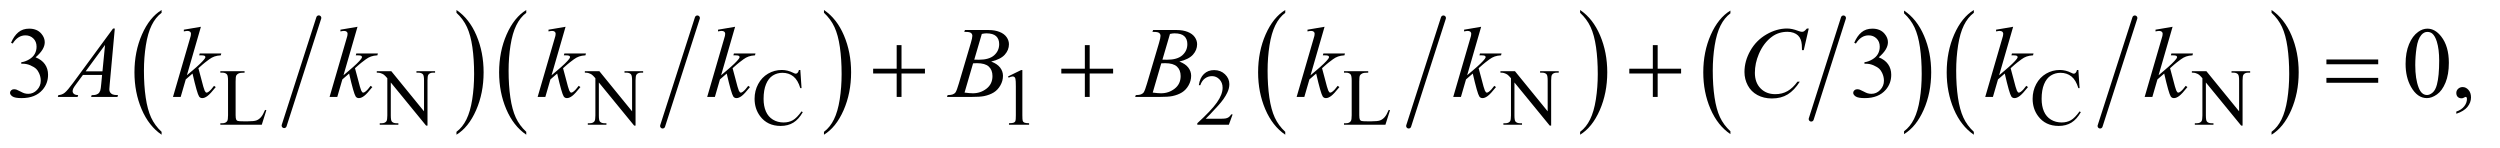
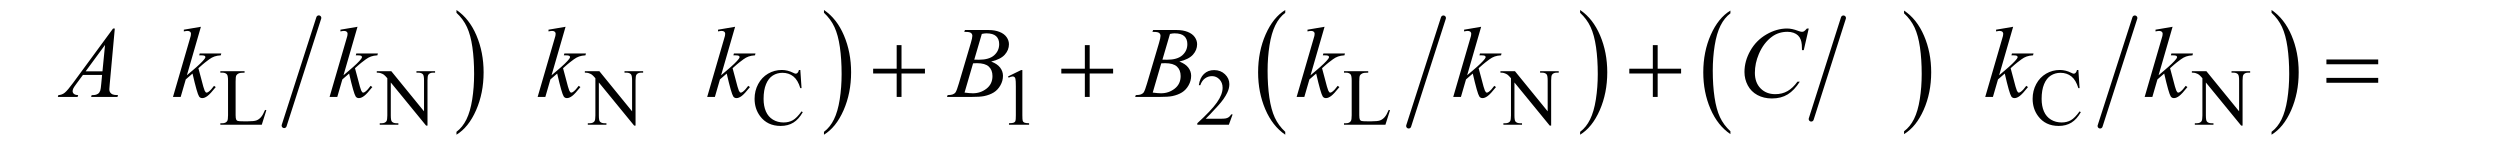
<svg xmlns="http://www.w3.org/2000/svg" stroke-dasharray="none" shape-rendering="auto" font-family="'Dialog'" text-rendering="auto" width="388" fill-opacity="1" color-interpolation="auto" color-rendering="auto" preserveAspectRatio="xMidYMid meet" font-size="12px" viewBox="0 0 388 23" fill="black" stroke="black" image-rendering="auto" stroke-miterlimit="10" stroke-linecap="square" stroke-linejoin="miter" font-style="normal" stroke-width="1" height="23" stroke-dashoffset="0" font-weight="normal" stroke-opacity="1">
  <defs id="genericDefs" />
  <g>
    <defs id="defs1">
      <clipPath clipPathUnits="userSpaceOnUse" id="clipPath1">
        <path d="M0.94 1.399 L246.916 1.399 L246.916 15.763 L0.94 15.763 L0.94 1.399 Z" />
      </clipPath>
      <clipPath clipPathUnits="userSpaceOnUse" id="clipPath2">
        <path d="M30.02 44.707 L30.02 503.621 L7888.699 503.621 L7888.699 44.707 Z" />
      </clipPath>
    </defs>
    <g stroke-width="16" transform="scale(1.576,1.576) translate(-0.94,-1.399) matrix(0.031,0,0,0.031,0,0)" stroke-linejoin="round" stroke-linecap="round">
      <line y2="444" fill="none" x1="1043" clip-path="url(#clipPath2)" x2="933" y1="102" />
    </g>
    <g transform="matrix(0.049,0,0,0.049,-1.481,-2.205)">
-       <path d="M542.062 462.547 L542.062 471.672 Q501.406 444.125 478.742 390.828 Q456.078 337.531 456.078 274.156 Q456.078 208.25 479.914 154.109 Q503.75 99.969 542.062 76.656 L542.062 85.562 Q522.906 99.969 510.602 124.977 Q498.297 149.984 492.219 188.445 Q486.141 226.906 486.141 268.656 Q486.141 315.906 491.75 354.055 Q497.359 392.203 508.883 417.312 Q520.406 442.422 542.062 462.547 Z" stroke="none" clip-path="url(#clipPath2)" />
-     </g>
+       </g>
    <g transform="matrix(0.049,0,0,0.049,-1.481,-2.205)">
      <path d="M1476.016 85.562 L1476.016 76.656 Q1516.656 104 1539.32 157.297 Q1561.984 210.594 1561.984 273.953 Q1561.984 339.859 1538.156 394.109 Q1514.328 448.359 1476.016 471.672 L1476.016 462.547 Q1495.328 448.141 1507.633 423.133 Q1519.938 398.125 1525.93 359.773 Q1531.922 321.422 1531.922 279.453 Q1531.922 232.422 1526.398 194.164 Q1520.875 155.906 1509.266 130.797 Q1497.656 105.688 1476.016 85.562 Z" stroke="none" clip-path="url(#clipPath2)" />
    </g>
    <g stroke-width="16" transform="matrix(0.049,0,0,0.049,-1.481,-2.205)" stroke-linejoin="round" stroke-linecap="round">
-       <line y2="444" fill="none" x1="2239" clip-path="url(#clipPath2)" x2="2129" y1="102" />
-     </g>
+       </g>
    <g transform="matrix(0.049,0,0,0.049,-1.481,-2.205)">
-       <path d="M1697.062 462.547 L1697.062 471.672 Q1656.406 444.125 1633.742 390.828 Q1611.078 337.531 1611.078 274.156 Q1611.078 208.25 1634.914 154.109 Q1658.75 99.969 1697.062 76.656 L1697.062 85.562 Q1677.906 99.969 1665.602 124.977 Q1653.297 149.984 1647.219 188.445 Q1641.141 226.906 1641.141 268.656 Q1641.141 315.906 1646.75 354.055 Q1652.359 392.203 1663.883 417.312 Q1675.406 442.422 1697.062 462.547 Z" stroke="none" clip-path="url(#clipPath2)" />
-     </g>
+       </g>
    <g transform="matrix(0.049,0,0,0.049,-1.481,-2.205)">
      <path d="M2640.016 85.562 L2640.016 76.656 Q2680.656 104 2703.32 157.297 Q2725.984 210.594 2725.984 273.953 Q2725.984 339.859 2702.156 394.109 Q2678.328 448.359 2640.016 471.672 L2640.016 462.547 Q2659.328 448.141 2671.633 423.133 Q2683.938 398.125 2689.93 359.773 Q2695.922 321.422 2695.922 279.453 Q2695.922 232.422 2690.398 194.164 Q2684.875 155.906 2673.266 130.797 Q2661.656 105.688 2640.016 85.562 Z" stroke="none" clip-path="url(#clipPath2)" />
    </g>
    <g stroke-width="16" transform="matrix(0.049,0,0,0.049,-1.481,-2.205)" stroke-linejoin="round" stroke-linecap="round">
      <line y2="444" fill="none" x1="4602" clip-path="url(#clipPath2)" x2="4492" y1="102" />
    </g>
    <g transform="matrix(0.049,0,0,0.049,-1.481,-2.205)">
      <path d="M4101.062 462.547 L4101.062 471.672 Q4060.406 444.125 4037.742 390.828 Q4015.078 337.531 4015.078 274.156 Q4015.078 208.25 4038.914 154.109 Q4062.75 99.969 4101.062 76.656 L4101.062 85.562 Q4081.906 99.969 4069.602 124.977 Q4057.297 149.984 4051.219 188.445 Q4045.141 226.906 4045.141 268.656 Q4045.141 315.906 4050.75 354.055 Q4056.359 392.203 4067.883 417.312 Q4079.406 442.422 4101.062 462.547 Z" stroke="none" clip-path="url(#clipPath2)" />
    </g>
    <g transform="matrix(0.049,0,0,0.049,-1.481,-2.205)">
      <path d="M5035.016 85.562 L5035.016 76.656 Q5075.656 104 5098.32 157.297 Q5120.984 210.594 5120.984 273.953 Q5120.984 339.859 5097.156 394.109 Q5073.328 448.359 5035.016 471.672 L5035.016 462.547 Q5054.328 448.141 5066.633 423.133 Q5078.938 398.125 5084.93 359.773 Q5090.922 321.422 5090.922 279.453 Q5090.922 232.422 5085.398 194.164 Q5079.875 155.906 5068.266 130.797 Q5056.656 105.688 5035.016 85.562 Z" stroke="none" clip-path="url(#clipPath2)" />
    </g>
    <g stroke-width="16" transform="matrix(0.049,0,0,0.049,-1.481,-2.205)" stroke-linejoin="round" stroke-linecap="round">
      <line y2="422" fill="none" x1="5869" clip-path="url(#clipPath2)" x2="5767" y1="102" />
    </g>
    <g transform="matrix(0.049,0,0,0.049,-1.481,-2.205)">
      <path d="M5511.062 460.781 L5511.062 469.797 Q5470.406 442.516 5447.742 389.703 Q5425.078 336.891 5425.078 274.125 Q5425.078 208.828 5448.914 155.18 Q5472.75 101.531 5511.062 78.438 L5511.062 87.25 Q5491.906 101.531 5479.602 126.305 Q5467.297 151.078 5461.219 189.188 Q5455.141 227.297 5455.141 268.656 Q5455.141 315.484 5460.75 353.273 Q5466.359 391.062 5477.883 415.945 Q5489.406 440.828 5511.062 460.781 Z" stroke="none" clip-path="url(#clipPath2)" />
    </g>
    <g transform="matrix(0.049,0,0,0.049,-1.481,-2.205)">
      <path d="M6061.016 87.25 L6061.016 78.438 Q6101.656 105.516 6124.32 158.32 Q6146.984 211.125 6146.984 273.906 Q6146.984 339.203 6123.156 392.953 Q6099.328 446.703 6061.016 469.797 L6061.016 460.781 Q6080.328 446.5 6092.633 421.727 Q6104.938 396.953 6110.93 358.945 Q6116.922 320.938 6116.922 279.375 Q6116.922 232.75 6111.398 194.852 Q6105.875 156.953 6094.266 132.078 Q6082.656 107.203 6061.016 87.25 Z" stroke="none" clip-path="url(#clipPath2)" />
    </g>
    <g stroke-width="16" transform="matrix(0.049,0,0,0.049,-1.481,-2.205)" stroke-linejoin="round" stroke-linecap="round">
      <line y2="444" fill="none" x1="6792" clip-path="url(#clipPath2)" x2="6682" y1="102" />
    </g>
    <g transform="matrix(0.049,0,0,0.049,-1.481,-2.205)">
-       <path d="M6282.062 462.547 L6282.062 471.672 Q6241.406 444.125 6218.742 390.828 Q6196.078 337.531 6196.078 274.156 Q6196.078 208.25 6219.914 154.109 Q6243.75 99.969 6282.062 76.656 L6282.062 85.562 Q6262.906 99.969 6250.602 124.977 Q6238.297 149.984 6232.219 188.445 Q6226.141 226.906 6226.141 268.656 Q6226.141 315.906 6231.75 354.055 Q6237.359 392.203 6248.883 417.312 Q6260.406 442.422 6282.062 462.547 Z" stroke="none" clip-path="url(#clipPath2)" />
-     </g>
+       </g>
    <g transform="matrix(0.049,0,0,0.049,-1.481,-2.205)">
      <path d="M7225.016 85.562 L7225.016 76.656 Q7265.656 104 7288.32 157.297 Q7310.984 210.594 7310.984 273.953 Q7310.984 339.859 7287.156 394.109 Q7263.328 448.359 7225.016 471.672 L7225.016 462.547 Q7244.328 448.141 7256.633 423.133 Q7268.938 398.125 7274.93 359.773 Q7280.922 321.422 7280.922 279.453 Q7280.922 232.422 7275.398 194.164 Q7269.875 155.906 7258.266 130.797 Q7246.656 105.688 7225.016 85.562 Z" stroke="none" clip-path="url(#clipPath2)" />
    </g>
    <g transform="matrix(0.049,0,0,0.049,-1.481,-2.205)">
      <path d="M869.75 393.125 L873.875 394 L859.375 440 L728.125 440 L728.125 435.375 L734.5 435.375 Q745.25 435.375 749.875 428.375 Q752.5 424.375 752.5 409.875 L752.5 300.5 Q752.5 284.625 749 280.625 Q744.125 275.125 734.5 275.125 L728.125 275.125 L728.125 270.5 L804.875 270.5 L804.875 275.125 Q791.375 275 785.938 277.625 Q780.5 280.25 778.5 284.25 Q776.5 288.25 776.5 303.375 L776.5 409.875 Q776.5 420.25 778.5 424.125 Q780 426.75 783.125 428 Q786.25 429.25 802.625 429.25 L815 429.25 Q834.5 429.25 842.375 426.375 Q850.25 423.5 856.75 416.188 Q863.25 408.875 869.75 393.125 ZM1223.625 270.5 L1269.625 270.5 L1373.25 397.625 L1373.25 299.875 Q1373.25 284.25 1369.75 280.375 Q1365.125 275.125 1355.125 275.125 L1349.25 275.125 L1349.25 270.5 L1408.25 270.5 L1408.25 275.125 L1402.25 275.125 Q1391.5 275.125 1387 281.625 Q1384.25 285.625 1384.25 299.875 L1384.25 442.75 L1379.75 442.75 L1268 306.25 L1268 410.625 Q1268 426.25 1271.375 430.125 Q1276.125 435.375 1286 435.375 L1292 435.375 L1292 440 L1233 440 L1233 435.375 L1238.875 435.375 Q1249.75 435.375 1254.25 428.875 Q1257 424.875 1257 410.625 L1257 292.75 Q1249.625 284.125 1245.812 281.375 Q1242 278.625 1234.625 276.25 Q1231 275.125 1223.625 275.125 L1223.625 270.5 ZM1882.625 270.5 L1928.625 270.5 L2032.25 397.625 L2032.25 299.875 Q2032.25 284.25 2028.75 280.375 Q2024.125 275.125 2014.125 275.125 L2008.25 275.125 L2008.25 270.5 L2067.25 270.5 L2067.25 275.125 L2061.25 275.125 Q2050.5 275.125 2046 281.625 Q2043.25 285.625 2043.25 299.875 L2043.25 442.75 L2038.75 442.75 L1927 306.25 L1927 410.625 Q1927 426.25 1930.375 430.125 Q1935.125 435.375 1945 435.375 L1951 435.375 L1951 440 L1892 440 L1892 435.375 L1897.875 435.375 Q1908.75 435.375 1913.25 428.875 Q1916 424.875 1916 410.625 L1916 292.75 Q1908.625 284.125 1904.812 281.375 Q1901 278.625 1893.625 276.25 Q1890 275.125 1882.625 275.125 L1882.625 270.5 ZM2565.125 266.625 L2569 324.25 L2565.125 324.25 Q2557.375 298.375 2543 287 Q2528.625 275.625 2508.5 275.625 Q2491.625 275.625 2478 284.188 Q2464.375 292.75 2456.562 311.5 Q2448.75 330.25 2448.75 358.125 Q2448.75 381.125 2456.125 398 Q2463.5 414.875 2478.312 423.875 Q2493.125 432.875 2512.125 432.875 Q2528.625 432.875 2541.25 425.812 Q2553.875 418.75 2569 397.75 L2572.875 400.25 Q2560.125 422.875 2543.125 433.375 Q2526.125 443.875 2502.75 443.875 Q2460.625 443.875 2437.5 412.625 Q2420.25 389.375 2420.25 357.875 Q2420.25 332.5 2431.625 311.25 Q2443 290 2462.938 278.312 Q2482.875 266.625 2506.5 266.625 Q2524.875 266.625 2542.75 275.625 Q2548 278.375 2550.25 278.375 Q2553.625 278.375 2556.125 276 Q2559.375 272.625 2560.75 266.625 L2565.125 266.625 ZM3223 287.125 L3264.25 267 L3268.375 267 L3268.375 410.125 Q3268.375 424.375 3269.562 427.875 Q3270.75 431.375 3274.5 433.25 Q3278.25 435.125 3289.75 435.375 L3289.75 440 L3226 440 L3226 435.375 Q3238 435.125 3241.5 433.312 Q3245 431.5 3246.375 428.438 Q3247.75 425.375 3247.75 410.125 L3247.75 318.625 Q3247.75 300.125 3246.5 294.875 Q3245.625 290.875 3243.312 289 Q3241 287.125 3237.75 287.125 Q3233.125 287.125 3224.875 291 L3223 287.125 ZM3934.375 407.375 L3922.5 440 L3822.5 440 L3822.5 435.375 Q3866.625 395.125 3884.625 369.625 Q3902.625 344.125 3902.625 323 Q3902.625 306.875 3892.75 296.5 Q3882.875 286.125 3869.125 286.125 Q3856.625 286.125 3846.688 293.438 Q3836.75 300.75 3832 314.875 L3827.375 314.875 Q3830.5 291.75 3843.438 279.375 Q3856.375 267 3875.75 267 Q3896.375 267 3910.188 280.25 Q3924 293.5 3924 311.5 Q3924 324.375 3918 337.25 Q3908.75 357.5 3888 380.125 Q3856.875 414.125 3849.125 421.125 L3893.375 421.125 Q3906.875 421.125 3912.312 420.125 Q3917.75 419.125 3922.125 416.062 Q3926.5 413 3929.75 407.375 L3934.375 407.375 ZM4428.75 393.125 L4432.875 394 L4418.375 440 L4287.125 440 L4287.125 435.375 L4293.5 435.375 Q4304.25 435.375 4308.875 428.375 Q4311.5 424.375 4311.5 409.875 L4311.5 300.5 Q4311.5 284.625 4308 280.625 Q4303.125 275.125 4293.5 275.125 L4287.125 275.125 L4287.125 270.5 L4363.875 270.5 L4363.875 275.125 Q4350.375 275 4344.938 277.625 Q4339.5 280.25 4337.5 284.25 Q4335.5 288.25 4335.5 303.375 L4335.5 409.875 Q4335.5 420.25 4337.5 424.125 Q4339 426.75 4342.125 428 Q4345.25 429.25 4361.625 429.25 L4374 429.25 Q4393.5 429.25 4401.375 426.375 Q4409.25 423.5 4415.75 416.188 Q4422.25 408.875 4428.75 393.125 ZM4782.625 270.5 L4828.625 270.5 L4932.25 397.625 L4932.25 299.875 Q4932.25 284.25 4928.75 280.375 Q4924.125 275.125 4914.125 275.125 L4908.25 275.125 L4908.25 270.5 L4967.25 270.5 L4967.25 275.125 L4961.25 275.125 Q4950.5 275.125 4946 281.625 Q4943.25 285.625 4943.25 299.875 L4943.25 442.75 L4938.75 442.75 L4827 306.25 L4827 410.625 Q4827 426.25 4830.375 430.125 Q4835.125 435.375 4845 435.375 L4851 435.375 L4851 440 L4792 440 L4792 435.375 L4797.875 435.375 Q4808.75 435.375 4813.25 428.875 Q4816 424.875 4816 410.625 L4816 292.75 Q4808.625 284.125 4804.812 281.375 Q4801 278.625 4793.625 276.25 Q4790 275.125 4782.625 275.125 L4782.625 270.5 ZM6613.125 266.625 L6617 324.25 L6613.125 324.25 Q6605.375 298.375 6591 287 Q6576.625 275.625 6556.5 275.625 Q6539.625 275.625 6526 284.188 Q6512.375 292.75 6504.562 311.5 Q6496.75 330.25 6496.75 358.125 Q6496.75 381.125 6504.125 398 Q6511.5 414.875 6526.312 423.875 Q6541.125 432.875 6560.125 432.875 Q6576.625 432.875 6589.25 425.812 Q6601.875 418.75 6617 397.75 L6620.875 400.25 Q6608.125 422.875 6591.125 433.375 Q6574.125 443.875 6550.75 443.875 Q6508.625 443.875 6485.5 412.625 Q6468.25 389.375 6468.25 357.875 Q6468.25 332.5 6479.625 311.25 Q6491 290 6510.938 278.312 Q6530.875 266.625 6554.5 266.625 Q6572.875 266.625 6590.75 275.625 Q6596 278.375 6598.25 278.375 Q6601.625 278.375 6604.125 276 Q6607.375 272.625 6608.75 266.625 L6613.125 266.625 ZM6972.625 270.5 L7018.625 270.5 L7122.25 397.625 L7122.25 299.875 Q7122.25 284.25 7118.75 280.375 Q7114.125 275.125 7104.125 275.125 L7098.25 275.125 L7098.25 270.5 L7157.25 270.5 L7157.25 275.125 L7151.25 275.125 Q7140.5 275.125 7136 281.625 Q7133.25 285.625 7133.25 299.875 L7133.25 442.75 L7128.75 442.75 L7017 306.25 L7017 410.625 Q7017 426.25 7020.375 430.125 Q7025.125 435.375 7035 435.375 L7041 435.375 L7041 440 L6982 440 L6982 435.375 L6987.875 435.375 Q6998.75 435.375 7003.25 428.875 Q7006 424.875 7006 410.625 L7006 292.75 Q6998.625 284.125 6994.812 281.375 Q6991 278.625 6983.625 276.25 Q6980 275.125 6972.625 275.125 L6972.625 270.5 Z" stroke="none" clip-path="url(#clipPath2)" />
    </g>
    <g transform="matrix(0.049,0,0,0.049,-1.481,-2.205)">
-       <path d="M65.25 180.438 Q74.312 159.031 88.141 147.391 Q101.969 135.75 122.594 135.75 Q148.062 135.75 161.656 152.312 Q171.969 164.656 171.969 178.719 Q171.969 201.844 142.906 226.531 Q162.438 234.188 172.438 248.406 Q182.438 262.625 182.438 281.844 Q182.438 309.344 164.938 329.5 Q142.125 355.75 98.844 355.75 Q77.438 355.75 69.703 350.438 Q61.969 345.125 61.969 339.031 Q61.969 334.5 65.641 331.062 Q69.312 327.625 74.469 327.625 Q78.375 327.625 82.438 328.875 Q85.094 329.656 94.469 334.578 Q103.844 339.5 107.438 340.438 Q113.219 342.156 119.781 342.156 Q135.719 342.156 147.516 329.812 Q159.312 317.469 159.312 300.594 Q159.312 288.25 153.844 276.531 Q149.781 267.781 144.938 263.25 Q138.219 257 126.5 251.922 Q114.781 246.844 102.594 246.844 L97.594 246.844 L97.594 242.156 Q109.938 240.594 122.359 233.25 Q134.781 225.906 140.406 215.594 Q146.031 205.281 146.031 192.938 Q146.031 176.844 135.953 166.922 Q125.875 157 110.875 157 Q86.656 157 70.406 182.938 L65.25 180.438 ZM5903.25 180.438 Q5912.312 159.031 5926.141 147.391 Q5939.969 135.75 5960.594 135.75 Q5986.062 135.75 5999.656 152.312 Q6009.969 164.656 6009.969 178.719 Q6009.969 201.844 5980.906 226.531 Q6000.438 234.188 6010.438 248.406 Q6020.438 262.625 6020.438 281.844 Q6020.438 309.344 6002.938 329.5 Q5980.125 355.75 5936.844 355.75 Q5915.438 355.75 5907.703 350.438 Q5899.969 345.125 5899.969 339.031 Q5899.969 334.5 5903.641 331.062 Q5907.312 327.625 5912.469 327.625 Q5916.375 327.625 5920.438 328.875 Q5923.094 329.656 5932.469 334.578 Q5941.844 339.5 5945.438 340.438 Q5951.219 342.156 5957.781 342.156 Q5973.719 342.156 5985.516 329.812 Q5997.312 317.469 5997.312 300.594 Q5997.312 288.25 5991.844 276.531 Q5987.781 267.781 5982.938 263.25 Q5976.219 257 5964.5 251.922 Q5952.781 246.844 5940.594 246.844 L5935.594 246.844 L5935.594 242.156 Q5947.938 240.594 5960.359 233.25 Q5972.781 225.906 5978.406 215.594 Q5984.031 205.281 5984.031 192.938 Q5984.031 176.844 5973.953 166.922 Q5963.875 157 5948.875 157 Q5924.656 157 5908.406 182.938 L5903.25 180.438 ZM7649.562 247.312 Q7649.562 211.062 7660.5 184.891 Q7671.438 158.719 7689.562 145.906 Q7703.625 135.75 7718.625 135.75 Q7743 135.75 7762.375 160.594 Q7786.594 191.375 7786.594 244.031 Q7786.594 280.906 7775.969 306.688 Q7765.344 332.469 7748.859 344.109 Q7732.375 355.75 7717.062 355.75 Q7686.75 355.75 7666.594 319.969 Q7649.562 289.812 7649.562 247.312 ZM7680.188 251.219 Q7680.188 294.969 7690.969 322.625 Q7699.875 345.906 7717.531 345.906 Q7725.969 345.906 7735.031 338.328 Q7744.094 330.75 7748.781 312.938 Q7755.969 286.062 7755.969 237.156 Q7755.969 200.906 7748.469 176.688 Q7742.844 158.719 7733.938 151.219 Q7727.531 146.062 7718.469 146.062 Q7707.844 146.062 7699.562 155.594 Q7688.312 168.562 7684.25 196.375 Q7680.188 224.188 7680.188 251.219 ZM7810.188 405.281 L7810.188 398.406 Q7826.281 393.094 7835.109 381.922 Q7843.938 370.75 7843.938 358.25 Q7843.938 355.281 7842.531 353.25 Q7841.438 351.844 7840.344 351.844 Q7838.625 351.844 7832.844 354.969 Q7830.031 356.375 7826.906 356.375 Q7819.25 356.375 7814.719 351.844 Q7810.188 347.312 7810.188 339.344 Q7810.188 331.688 7816.047 326.219 Q7821.906 320.75 7830.344 320.75 Q7840.656 320.75 7848.703 329.734 Q7856.75 338.719 7856.75 353.562 Q7856.75 369.656 7845.578 383.484 Q7834.406 397.312 7810.188 405.281 Z" stroke="none" clip-path="url(#clipPath2)" />
-     </g>
+       </g>
    <g transform="matrix(0.049,0,0,0.049,-1.481,-2.205)">
      <path d="M393.844 135.281 L377.75 311.531 Q376.5 323.875 376.5 327.781 Q376.5 334.031 378.844 337.312 Q381.812 341.844 386.891 344.031 Q391.969 346.219 404 346.219 L402.281 352 L318.844 352 L320.562 346.219 L324.156 346.219 Q334.312 346.219 340.719 341.844 Q345.25 338.875 347.75 332 Q349.469 327.156 351.031 309.188 L353.531 282.312 L292.906 282.312 L271.344 311.531 Q264 321.375 262.125 325.672 Q260.25 329.969 260.25 333.719 Q260.25 338.719 264.312 342.312 Q268.375 345.906 277.75 346.219 L276.031 352 L213.375 352 L215.094 346.219 Q226.656 345.75 235.484 338.484 Q244.312 331.219 261.812 307.469 L388.375 135.281 L393.844 135.281 ZM362.906 187.312 L301.5 270.906 L354.781 270.906 L362.906 187.312 ZM666.562 129.812 L622.188 283.406 L640 268.25 Q669.219 243.562 677.969 231.688 Q680.781 227.781 680.781 225.75 Q680.781 224.344 679.844 223.094 Q678.906 221.844 676.172 221.062 Q673.438 220.281 666.562 220.281 L661.094 220.281 L662.812 214.344 L731.094 214.344 L729.531 220.281 Q717.812 220.906 709.297 223.953 Q700.781 227 692.812 232.938 Q677.031 244.656 672.031 249.188 L658.594 261.062 Q662.031 272.312 667.031 292.469 Q675.469 325.906 678.438 332.156 Q681.406 338.406 684.531 338.406 Q687.188 338.406 690.781 335.75 Q698.906 329.812 708.125 316.844 L713.594 320.75 Q696.562 342.156 687.5 348.953 Q678.438 355.75 670.938 355.75 Q664.375 355.75 660.781 350.594 Q654.531 341.375 640 277.938 L618.594 296.531 L602.5 352 L578.125 352 L630 173.719 L634.375 158.562 Q635.156 154.656 635.156 151.688 Q635.156 147.938 632.266 145.438 Q629.375 142.938 623.906 142.938 Q620.312 142.938 612.5 144.5 L612.5 139.031 L666.562 129.812 ZM1162.562 129.812 L1118.188 283.406 L1136 268.25 Q1165.219 243.562 1173.969 231.688 Q1176.781 227.781 1176.781 225.75 Q1176.781 224.344 1175.844 223.094 Q1174.906 221.844 1172.172 221.062 Q1169.438 220.281 1162.562 220.281 L1157.094 220.281 L1158.812 214.344 L1227.094 214.344 L1225.531 220.281 Q1213.812 220.906 1205.297 223.953 Q1196.781 227 1188.812 232.938 Q1173.031 244.656 1168.031 249.188 L1154.594 261.062 Q1158.031 272.312 1163.031 292.469 Q1171.469 325.906 1174.438 332.156 Q1177.406 338.406 1180.531 338.406 Q1183.188 338.406 1186.781 335.75 Q1194.906 329.812 1204.125 316.844 L1209.594 320.75 Q1192.562 342.156 1183.5 348.953 Q1174.438 355.75 1166.938 355.75 Q1160.375 355.75 1156.781 350.594 Q1150.531 341.375 1136 277.938 L1114.594 296.531 L1098.5 352 L1074.125 352 L1126 173.719 L1130.375 158.562 Q1131.156 154.656 1131.156 151.688 Q1131.156 147.938 1128.266 145.438 Q1125.375 142.938 1119.906 142.938 Q1116.312 142.938 1108.5 144.5 L1108.5 139.031 L1162.562 129.812 ZM1821.562 129.812 L1777.188 283.406 L1795 268.25 Q1824.219 243.562 1832.969 231.688 Q1835.781 227.781 1835.781 225.75 Q1835.781 224.344 1834.844 223.094 Q1833.906 221.844 1831.172 221.062 Q1828.438 220.281 1821.562 220.281 L1816.094 220.281 L1817.812 214.344 L1886.094 214.344 L1884.531 220.281 Q1872.812 220.906 1864.297 223.953 Q1855.781 227 1847.812 232.938 Q1832.031 244.656 1827.031 249.188 L1813.594 261.062 Q1817.031 272.312 1822.031 292.469 Q1830.469 325.906 1833.438 332.156 Q1836.406 338.406 1839.531 338.406 Q1842.188 338.406 1845.781 335.75 Q1853.906 329.812 1863.125 316.844 L1868.594 320.75 Q1851.562 342.156 1842.5 348.953 Q1833.438 355.75 1825.938 355.75 Q1819.375 355.75 1815.781 350.594 Q1809.531 341.375 1795 277.938 L1773.594 296.531 L1757.5 352 L1733.125 352 L1785 173.719 L1789.375 158.562 Q1790.156 154.656 1790.156 151.688 Q1790.156 147.938 1787.266 145.438 Q1784.375 142.938 1778.906 142.938 Q1775.312 142.938 1767.5 144.5 L1767.5 139.031 L1821.562 129.812 ZM2358.562 129.812 L2314.188 283.406 L2332 268.25 Q2361.219 243.562 2369.969 231.688 Q2372.781 227.781 2372.781 225.75 Q2372.781 224.344 2371.844 223.094 Q2370.906 221.844 2368.172 221.062 Q2365.438 220.281 2358.562 220.281 L2353.094 220.281 L2354.812 214.344 L2423.094 214.344 L2421.531 220.281 Q2409.812 220.906 2401.297 223.953 Q2392.781 227 2384.812 232.938 Q2369.031 244.656 2364.031 249.188 L2350.594 261.062 Q2354.031 272.312 2359.031 292.469 Q2367.469 325.906 2370.438 332.156 Q2373.406 338.406 2376.531 338.406 Q2379.188 338.406 2382.781 335.75 Q2390.906 329.812 2400.125 316.844 L2405.594 320.75 Q2388.562 342.156 2379.5 348.953 Q2370.438 355.75 2362.938 355.75 Q2356.375 355.75 2352.781 350.594 Q2346.531 341.375 2332 277.938 L2310.594 296.531 L2294.5 352 L2270.125 352 L2322 173.719 L2326.375 158.562 Q2327.156 154.656 2327.156 151.688 Q2327.156 147.938 2324.266 145.438 Q2321.375 142.938 2315.906 142.938 Q2312.312 142.938 2304.5 144.5 L2304.5 139.031 L2358.562 129.812 ZM3084.344 145.906 L3086.531 140.125 L3162.156 140.125 Q3181.219 140.125 3196.141 146.062 Q3211.062 152 3218.484 162.625 Q3225.906 173.25 3225.906 185.125 Q3225.906 203.406 3212.703 218.172 Q3199.5 232.938 3169.656 239.969 Q3188.875 247.156 3197.938 259.031 Q3207 270.906 3207 285.125 Q3207 300.906 3198.875 315.281 Q3190.75 329.656 3178.016 337.625 Q3165.281 345.594 3147.312 349.344 Q3134.5 352 3107.312 352 L3029.656 352 L3031.688 346.219 Q3043.875 345.906 3048.25 343.875 Q3054.5 341.219 3057.156 336.844 Q3060.906 330.906 3067.156 309.656 L3105.125 181.375 Q3109.969 165.125 3109.969 158.562 Q3109.969 152.781 3105.672 149.422 Q3101.375 146.062 3089.344 146.062 Q3086.688 146.062 3084.344 145.906 ZM3116.062 233.875 Q3126.219 234.188 3130.75 234.188 Q3163.25 234.188 3179.109 220.047 Q3194.969 205.906 3194.969 184.656 Q3194.969 168.562 3185.281 159.578 Q3175.594 150.594 3154.344 150.594 Q3148.719 150.594 3139.969 152.469 L3116.062 233.875 ZM3085.281 338.25 Q3102.156 340.438 3111.688 340.438 Q3136.062 340.438 3154.891 325.75 Q3173.719 311.062 3173.719 285.906 Q3173.719 266.688 3162.078 255.906 Q3150.438 245.125 3124.5 245.125 Q3119.5 245.125 3112.312 245.594 L3085.281 338.25 ZM3680.344 145.906 L3682.531 140.125 L3758.156 140.125 Q3777.219 140.125 3792.141 146.062 Q3807.062 152 3814.484 162.625 Q3821.906 173.25 3821.906 185.125 Q3821.906 203.406 3808.703 218.172 Q3795.5 232.938 3765.656 239.969 Q3784.875 247.156 3793.938 259.031 Q3803 270.906 3803 285.125 Q3803 300.906 3794.875 315.281 Q3786.75 329.656 3774.016 337.625 Q3761.281 345.594 3743.312 349.344 Q3730.5 352 3703.312 352 L3625.656 352 L3627.688 346.219 Q3639.875 345.906 3644.25 343.875 Q3650.5 341.219 3653.156 336.844 Q3656.906 330.906 3663.156 309.656 L3701.125 181.375 Q3705.969 165.125 3705.969 158.562 Q3705.969 152.781 3701.672 149.422 Q3697.375 146.062 3685.344 146.062 Q3682.688 146.062 3680.344 145.906 ZM3712.062 233.875 Q3722.219 234.188 3726.75 234.188 Q3759.25 234.188 3775.109 220.047 Q3790.969 205.906 3790.969 184.656 Q3790.969 168.562 3781.281 159.578 Q3771.594 150.594 3750.344 150.594 Q3744.719 150.594 3735.969 152.469 L3712.062 233.875 ZM3681.281 338.25 Q3698.156 340.438 3707.688 340.438 Q3732.062 340.438 3750.891 325.75 Q3769.719 311.062 3769.719 285.906 Q3769.719 266.688 3758.078 255.906 Q3746.438 245.125 3720.5 245.125 Q3715.5 245.125 3708.312 245.594 L3681.281 338.25 ZM4225.562 129.812 L4181.188 283.406 L4199 268.25 Q4228.219 243.562 4236.969 231.688 Q4239.781 227.781 4239.781 225.75 Q4239.781 224.344 4238.844 223.094 Q4237.906 221.844 4235.172 221.062 Q4232.438 220.281 4225.562 220.281 L4220.094 220.281 L4221.812 214.344 L4290.094 214.344 L4288.531 220.281 Q4276.812 220.906 4268.297 223.953 Q4259.781 227 4251.812 232.938 Q4236.031 244.656 4231.031 249.188 L4217.594 261.062 Q4221.031 272.312 4226.031 292.469 Q4234.469 325.906 4237.438 332.156 Q4240.406 338.406 4243.531 338.406 Q4246.188 338.406 4249.781 335.75 Q4257.906 329.812 4267.125 316.844 L4272.594 320.75 Q4255.562 342.156 4246.5 348.953 Q4237.438 355.75 4229.938 355.75 Q4223.375 355.75 4219.781 350.594 Q4213.531 341.375 4199 277.938 L4177.594 296.531 L4161.5 352 L4137.125 352 L4189 173.719 L4193.375 158.562 Q4194.156 154.656 4194.156 151.688 Q4194.156 147.938 4191.266 145.438 Q4188.375 142.938 4182.906 142.938 Q4179.312 142.938 4171.5 144.5 L4171.5 139.031 L4225.562 129.812 ZM4721.562 129.812 L4677.188 283.406 L4695 268.25 Q4724.219 243.562 4732.969 231.688 Q4735.781 227.781 4735.781 225.75 Q4735.781 224.344 4734.844 223.094 Q4733.906 221.844 4731.172 221.062 Q4728.438 220.281 4721.562 220.281 L4716.094 220.281 L4717.812 214.344 L4786.094 214.344 L4784.531 220.281 Q4772.812 220.906 4764.297 223.953 Q4755.781 227 4747.812 232.938 Q4732.031 244.656 4727.031 249.188 L4713.594 261.062 Q4717.031 272.312 4722.031 292.469 Q4730.469 325.906 4733.438 332.156 Q4736.406 338.406 4739.531 338.406 Q4742.188 338.406 4745.781 335.75 Q4753.906 329.812 4763.125 316.844 L4768.594 320.75 Q4751.562 342.156 4742.5 348.953 Q4733.438 355.75 4725.938 355.75 Q4719.375 355.75 4715.781 350.594 Q4709.531 341.375 4695 277.938 L4673.594 296.531 L4657.5 352 L4633.125 352 L4685 173.719 L4689.375 158.562 Q4690.156 154.656 4690.156 151.688 Q4690.156 147.938 4687.266 145.438 Q4684.375 142.938 4678.906 142.938 Q4675.312 142.938 4667.5 144.5 L4667.5 139.031 L4721.562 129.812 ZM5759.156 135.281 L5743.375 203.875 L5737.75 203.875 L5737.125 186.688 Q5736.344 177.312 5733.531 169.969 Q5730.719 162.625 5725.094 157.234 Q5719.469 151.844 5710.875 148.797 Q5702.281 145.75 5691.812 145.75 Q5663.844 145.75 5642.906 161.062 Q5616.188 180.594 5601.031 216.219 Q5588.531 245.594 5588.531 275.75 Q5588.531 306.531 5606.5 324.891 Q5624.469 343.25 5653.219 343.25 Q5674.938 343.25 5691.891 333.562 Q5708.844 323.875 5723.375 303.719 L5730.719 303.719 Q5713.531 331.062 5692.594 343.953 Q5671.656 356.844 5642.438 356.844 Q5616.5 356.844 5596.5 345.984 Q5576.5 335.125 5566.031 315.438 Q5555.562 295.75 5555.562 273.094 Q5555.562 238.406 5574.156 205.594 Q5592.75 172.781 5625.172 154.031 Q5657.594 135.281 5690.562 135.281 Q5706.031 135.281 5725.25 142.625 Q5733.688 145.75 5737.438 145.75 Q5741.188 145.75 5744 144.188 Q5746.812 142.625 5753.375 135.281 L5759.156 135.281 ZM6406.562 129.812 L6362.188 283.406 L6380 268.25 Q6409.219 243.562 6417.969 231.688 Q6420.781 227.781 6420.781 225.75 Q6420.781 224.344 6419.844 223.094 Q6418.906 221.844 6416.172 221.062 Q6413.438 220.281 6406.562 220.281 L6401.094 220.281 L6402.812 214.344 L6471.094 214.344 L6469.531 220.281 Q6457.812 220.906 6449.297 223.953 Q6440.781 227 6432.812 232.938 Q6417.031 244.656 6412.031 249.188 L6398.594 261.062 Q6402.031 272.312 6407.031 292.469 Q6415.469 325.906 6418.438 332.156 Q6421.406 338.406 6424.531 338.406 Q6427.188 338.406 6430.781 335.75 Q6438.906 329.812 6448.125 316.844 L6453.594 320.75 Q6436.562 342.156 6427.5 348.953 Q6418.438 355.75 6410.938 355.75 Q6404.375 355.75 6400.781 350.594 Q6394.531 341.375 6380 277.938 L6358.594 296.531 L6342.5 352 L6318.125 352 L6370 173.719 L6374.375 158.562 Q6375.156 154.656 6375.156 151.688 Q6375.156 147.938 6372.266 145.438 Q6369.375 142.938 6363.906 142.938 Q6360.312 142.938 6352.5 144.5 L6352.5 139.031 L6406.562 129.812 ZM6911.562 129.812 L6867.188 283.406 L6885 268.25 Q6914.219 243.562 6922.969 231.688 Q6925.781 227.781 6925.781 225.75 Q6925.781 224.344 6924.844 223.094 Q6923.906 221.844 6921.172 221.062 Q6918.438 220.281 6911.562 220.281 L6906.094 220.281 L6907.812 214.344 L6976.094 214.344 L6974.531 220.281 Q6962.812 220.906 6954.297 223.953 Q6945.781 227 6937.812 232.938 Q6922.031 244.656 6917.031 249.188 L6903.594 261.062 Q6907.031 272.312 6912.031 292.469 Q6920.469 325.906 6923.438 332.156 Q6926.406 338.406 6929.531 338.406 Q6932.188 338.406 6935.781 335.75 Q6943.906 329.812 6953.125 316.844 L6958.594 320.75 Q6941.562 342.156 6932.5 348.953 Q6923.438 355.75 6915.938 355.75 Q6909.375 355.75 6905.781 350.594 Q6899.531 341.375 6885 277.938 L6863.594 296.531 L6847.5 352 L6823.125 352 L6875 173.719 L6879.375 158.562 Q6880.156 154.656 6880.156 151.688 Q6880.156 147.938 6877.266 145.438 Q6874.375 142.938 6868.906 142.938 Q6865.312 142.938 6857.5 144.5 L6857.5 139.031 L6911.562 129.812 Z" stroke="none" clip-path="url(#clipPath2)" />
    </g>
    <g transform="matrix(0.049,0,0,0.049,-1.481,-2.205)">
      <path d="M2870.312 187.938 L2885.625 187.938 L2885.625 262.625 L2959.844 262.625 L2959.844 277.781 L2885.625 277.781 L2885.625 352 L2870.312 352 L2870.312 277.781 L2795.781 277.781 L2795.781 262.625 L2870.312 262.625 L2870.312 187.938 ZM3466.312 187.938 L3481.625 187.938 L3481.625 262.625 L3555.844 262.625 L3555.844 277.781 L3481.625 277.781 L3481.625 352 L3466.312 352 L3466.312 277.781 L3391.781 277.781 L3391.781 262.625 L3466.312 262.625 L3466.312 187.938 ZM5265.312 187.938 L5280.625 187.938 L5280.625 262.625 L5354.844 262.625 L5354.844 277.781 L5280.625 277.781 L5280.625 352 L5265.312 352 L5265.312 277.781 L5190.781 277.781 L5190.781 262.625 L5265.312 262.625 L5265.312 187.938 ZM7398.781 233.406 L7562.844 233.406 L7562.844 248.562 L7398.781 248.562 L7398.781 233.406 ZM7398.781 291.688 L7562.844 291.688 L7562.844 307.156 L7398.781 307.156 L7398.781 291.688 Z" stroke="none" clip-path="url(#clipPath2)" />
    </g>
  </g>
</svg>